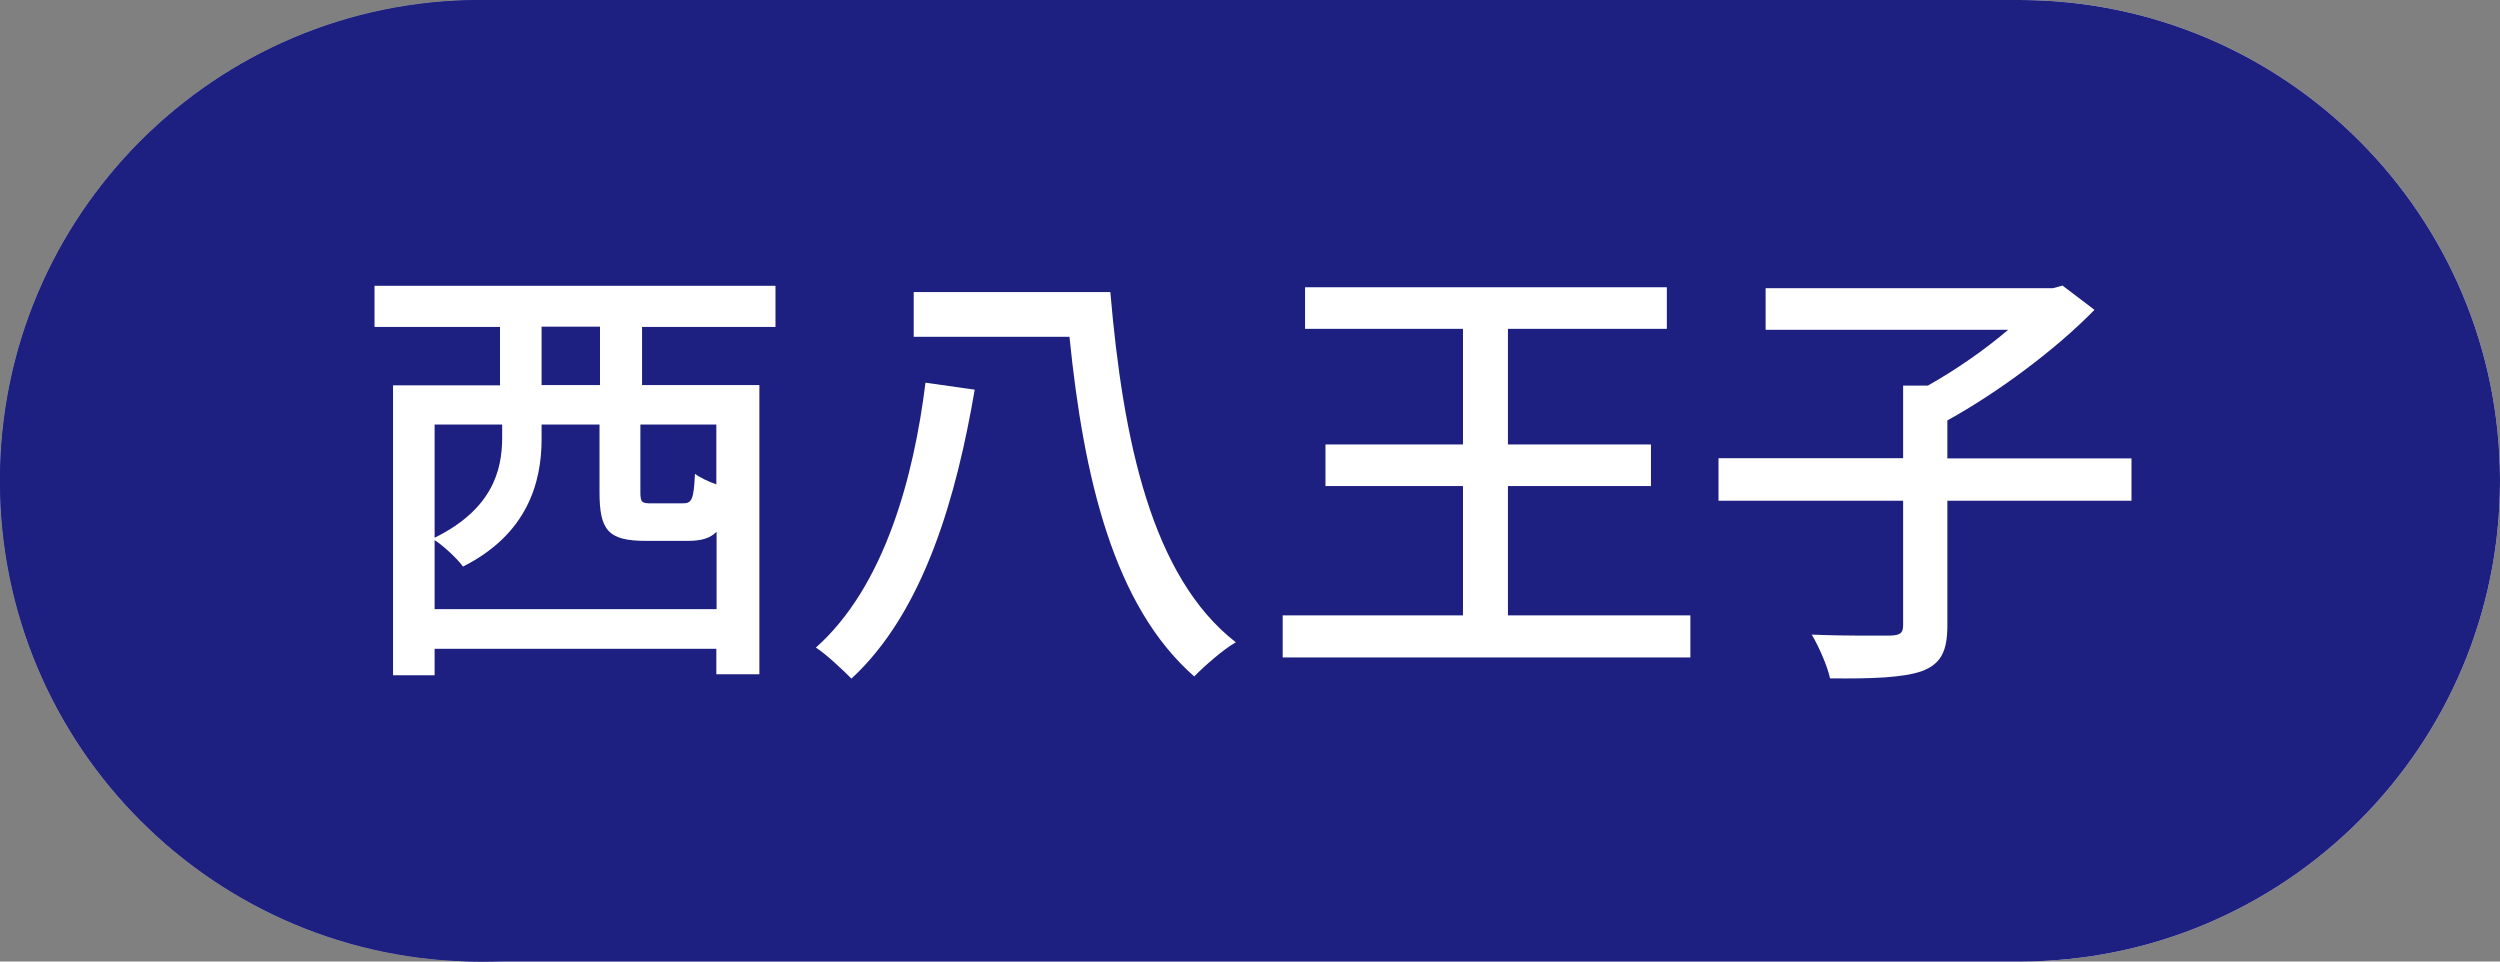
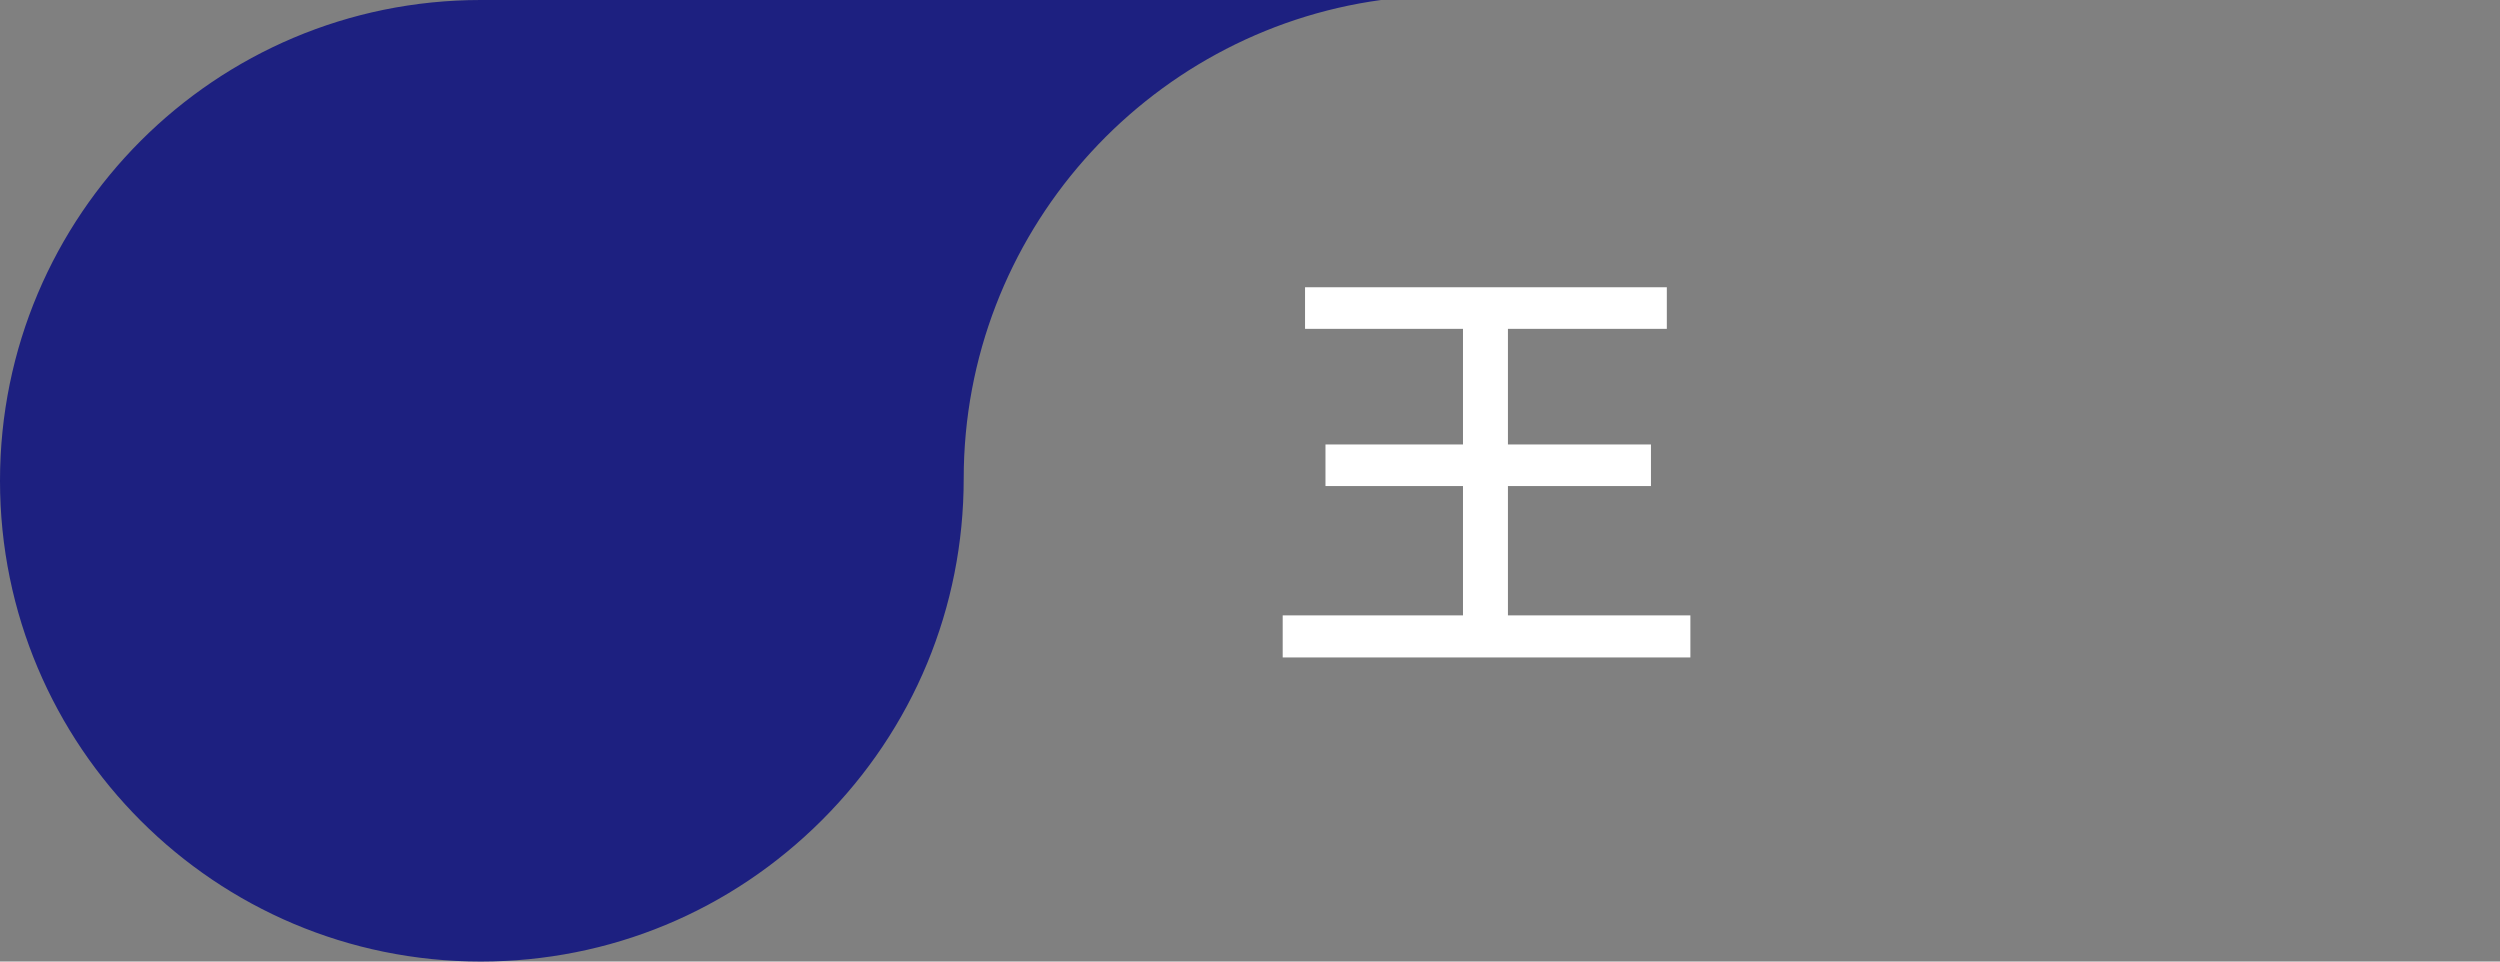
<svg xmlns="http://www.w3.org/2000/svg" id="_レイヤー_1" version="1.1" viewBox="0 0 104 40">
  <rect x="0" y="0" width="104" height="40" fill="#808080" stroke="none" />
  <defs>
    <style> .st0 { fill: #fff; } .st1 { fill: #1d2080; } </style>
  </defs>
-   <path class="st0" d="M104,20h0c0,11.05-8.95,20-20,20H20C8.95,40,0,31.05,0,20h0C0,8.95,8.95,0,20,0h64c11.05,0,20,8.95,20,20Z" />
-   <path class="st1" d="M104,20h0c0,11.05-8.95,20-20,20H20C8.95,40,0,31.05,0,20h0C0,8.95,8.95,0,20,0h64c11.05,0,20,8.95,20,20Z" />
  <path class="st1" d="M40.09,19.91c0-10.15,7.57-18.57,17.36-19.91H20C8.95,0,0,8.95,0,20s8.95,20,20,20c5.36,0,10.4-2.09,14.2-5.89,3.8-3.8,5.89-8.84,5.89-14.2Z" />
  <g>
-     <path class="st0" d="M26.71,13.59v2.43h4.88v12.03h-1.79v-1.06h-11.72v1.1h-1.73v-12.06h4.45v-2.43h-5.22v-1.71h16.68v1.71h-5.55ZM29.81,25.33v-3.21c-.28.29-.67.38-1.2.38h-1.75c-1.58,0-1.92-.46-1.92-2.03v-2.81h-2.41v.61c0,1.8-.59,3.95-3.27,5.3-.21-.3-.8-.86-1.18-1.1v2.87h11.73ZM18.08,17.66v4.71c2.39-1.18,2.81-2.79,2.81-4.16v-.55h-2.81ZM24.96,13.59h-2.43v2.43h2.43v-2.43ZM29.81,17.66h-3.17v2.81c0,.44.06.47.49.47h1.27c.38,0,.46-.15.51-1.23.19.15.55.32.89.44v-2.49h.01Z" />
-     <path class="st0" d="M40.55,16.2c-.74,4.33-2.07,9.21-5.13,12.03-.36-.36-1.04-1.01-1.48-1.29,2.87-2.55,4.08-7.14,4.56-11.02l2.05.29h0ZM46.19,12.15c.53,6.17,1.71,11.84,5.22,14.57-.53.3-1.31.99-1.73,1.42-3.36-2.94-4.6-8.28-5.19-14.13h-6.48v-1.86h8.18Z" />
    <path class="st0" d="M70.32,25.6v1.75h-16.96v-1.75h7.5v-5.38h-5.72v-1.73h5.72v-4.81h-6.57v-1.73h15.05v1.73h-6.61v4.81h5.95v1.73h-5.95v5.38h7.6-.01Z" />
-     <path class="st0" d="M88.67,20.83h-7.66v5.19c0,1.08-.27,1.6-1.06,1.9-.78.27-2.05.32-3.82.3-.11-.51-.46-1.31-.76-1.82,1.42.06,2.85.04,3.29.04.4-.02.51-.11.51-.44v-5.17h-7.68v-1.77h7.68v-3.02h1.03c1.16-.65,2.38-1.5,3.34-2.32h-10.09v-1.73h11.95l.4-.11,1.33,1.01c-1.61,1.65-3.99,3.42-6.12,4.6v1.58h7.66v1.77h0Z" />
  </g>
</svg>